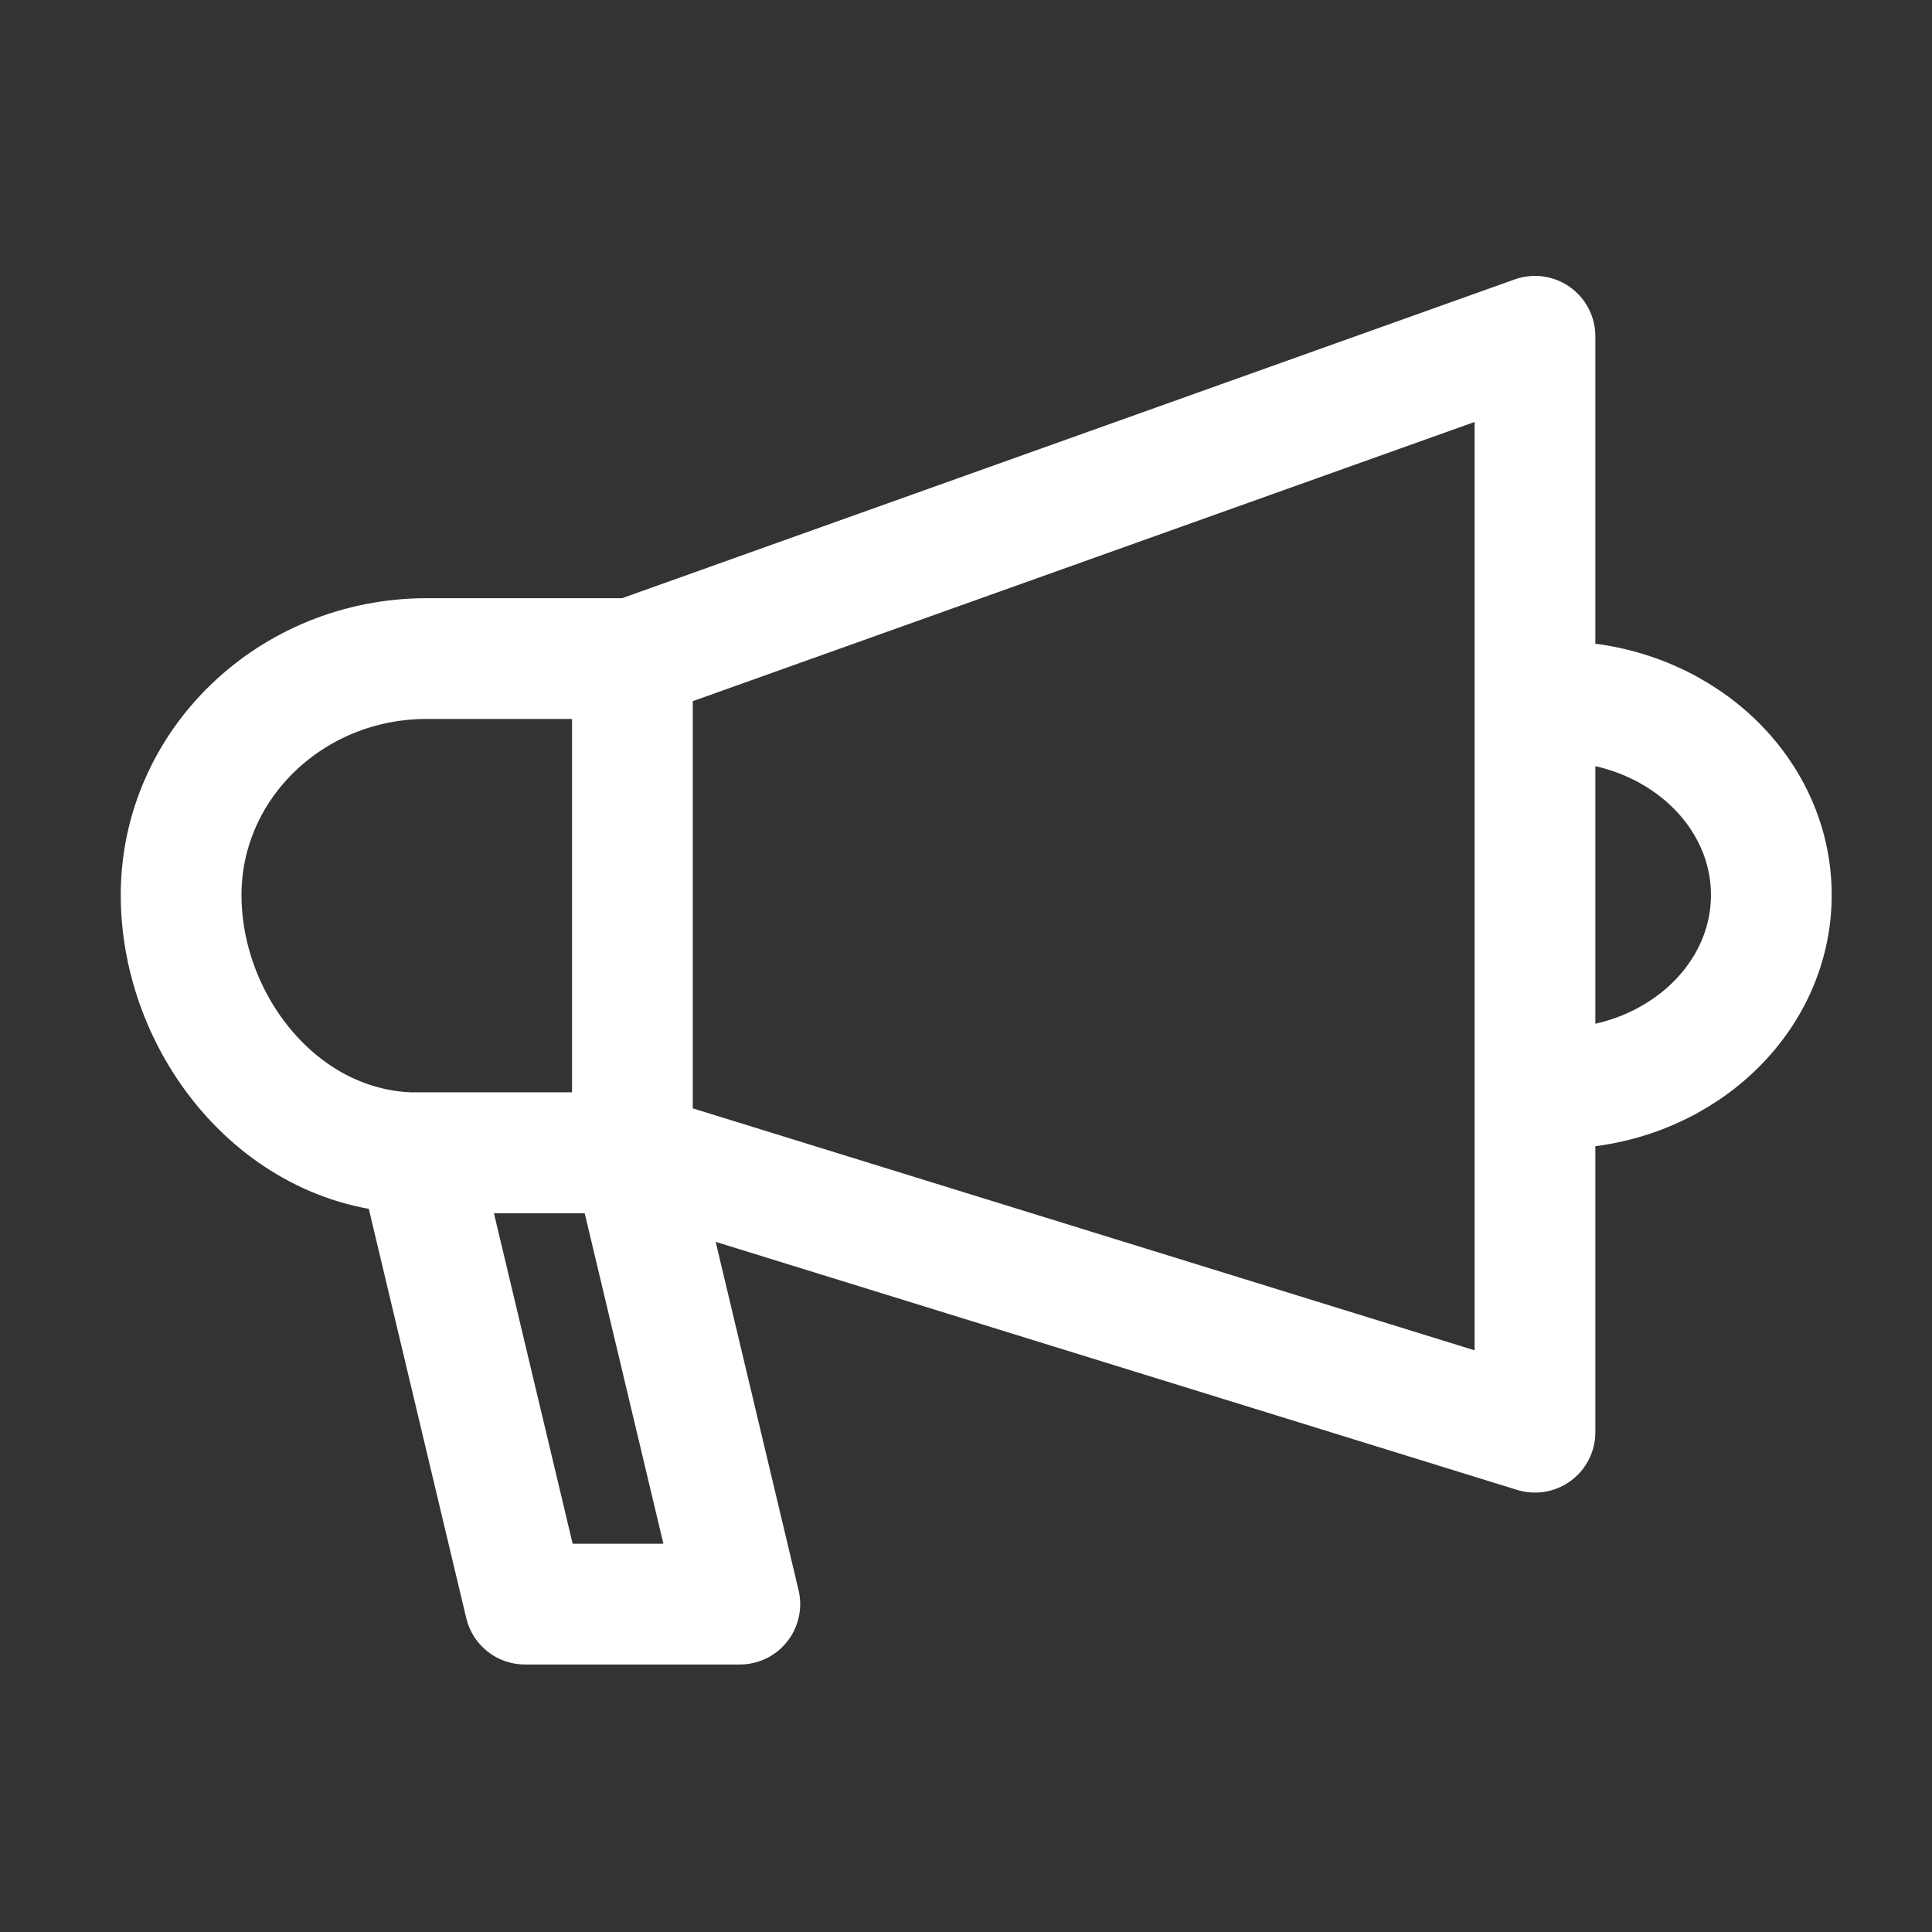
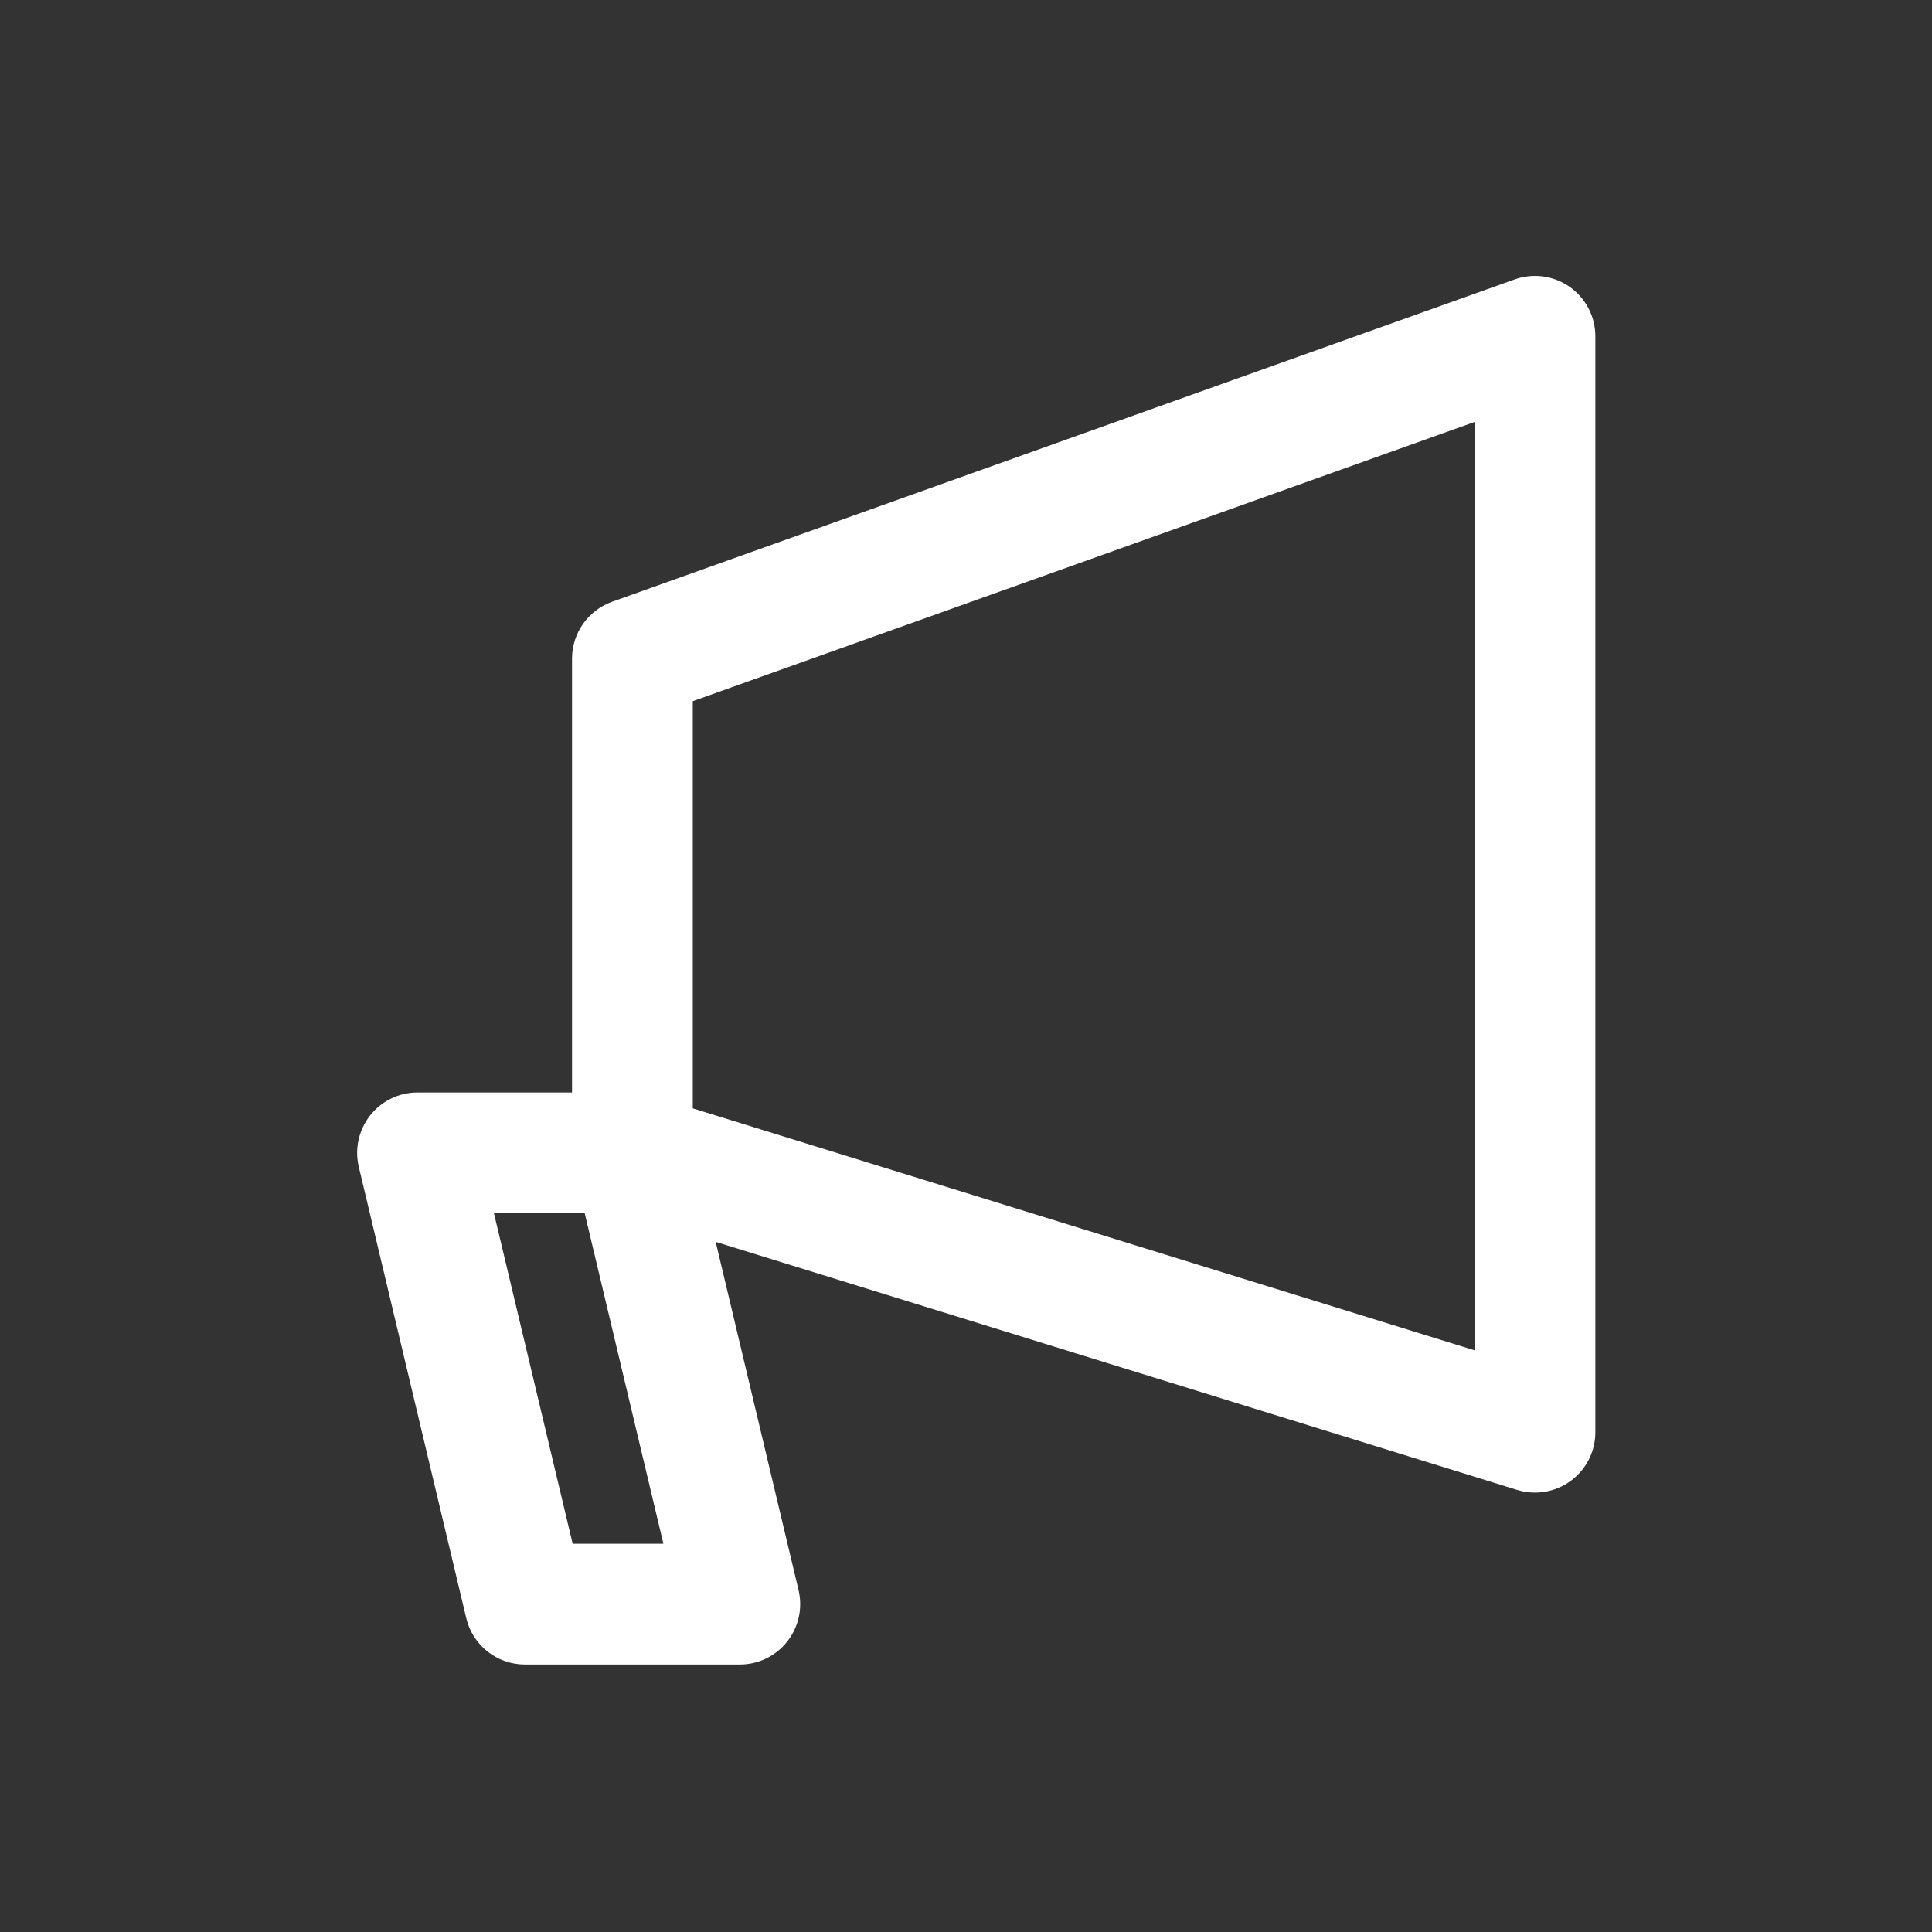
<svg xmlns="http://www.w3.org/2000/svg" width="24" height="24" viewBox="0 0 24 24" fill="none">
  <rect x="0" y="0" width="24" height="24" fill="#333333" stroke="none" />
  <path d="M7.856 14.321H7.106C7.106 14.65 7.32 14.941 7.634 15.038L7.856 14.321ZM19.068 17.792L18.846 18.508C19.074 18.578 19.321 18.537 19.513 18.395C19.705 18.254 19.818 18.03 19.818 17.792H19.068ZM19.068 4.177H19.818C19.818 3.933 19.699 3.705 19.5 3.564C19.3 3.424 19.045 3.389 18.816 3.471L19.068 4.177ZM7.856 8.181L7.604 7.475C7.305 7.582 7.106 7.865 7.106 8.181H7.856ZM7.856 14.321L8.586 14.148C8.505 13.81 8.203 13.571 7.856 13.571V14.321ZM9.191 19.927V20.677C9.42 20.677 9.637 20.572 9.779 20.392C9.921 20.212 9.973 19.977 9.92 19.753L9.191 19.927ZM6.521 19.927L5.792 20.101C5.872 20.439 6.174 20.677 6.521 20.677V19.927ZM5.186 14.321V13.571C4.957 13.571 4.74 13.676 4.598 13.856C4.456 14.037 4.404 14.272 4.457 14.495L5.186 14.321ZM7.856 14.321L7.634 15.038L18.846 18.508L19.068 17.792L19.29 17.075L8.078 13.605L7.856 14.321ZM19.068 17.792H19.818V4.177H19.068H18.318V17.792H19.068ZM19.068 4.177L18.816 3.471L7.604 7.475L7.856 8.181L8.108 8.888L19.32 4.884L19.068 4.177ZM7.856 8.181H7.106V14.321H7.856H8.606V8.181H7.856ZM7.856 14.321L7.126 14.495L8.461 20.101L9.191 19.927L9.92 19.753L8.586 14.148L7.856 14.321ZM9.191 19.927V19.177H6.521V19.927V20.677H9.191V19.927ZM6.521 19.927L7.251 19.753L5.916 14.148L5.186 14.321L4.457 14.495L5.792 20.101L6.521 19.927ZM5.186 14.321V15.071H7.856V14.321V13.571H5.186V14.321Z" fill="white" />
-   <path d="M19.335 13.52C20.809 13.52 22.004 12.445 22.004 11.118C22.004 9.791 20.809 8.715 19.335 8.715" stroke="white" stroke-width="1.5" stroke-linecap="round" />
-   <path d="M8.123 8.181H5.301C3.616 8.181 2.25 9.496 2.25 11.118C2.25 12.74 3.502 14.321 5.186 14.321H7.856" stroke="white" stroke-width="1.5" />
</svg>